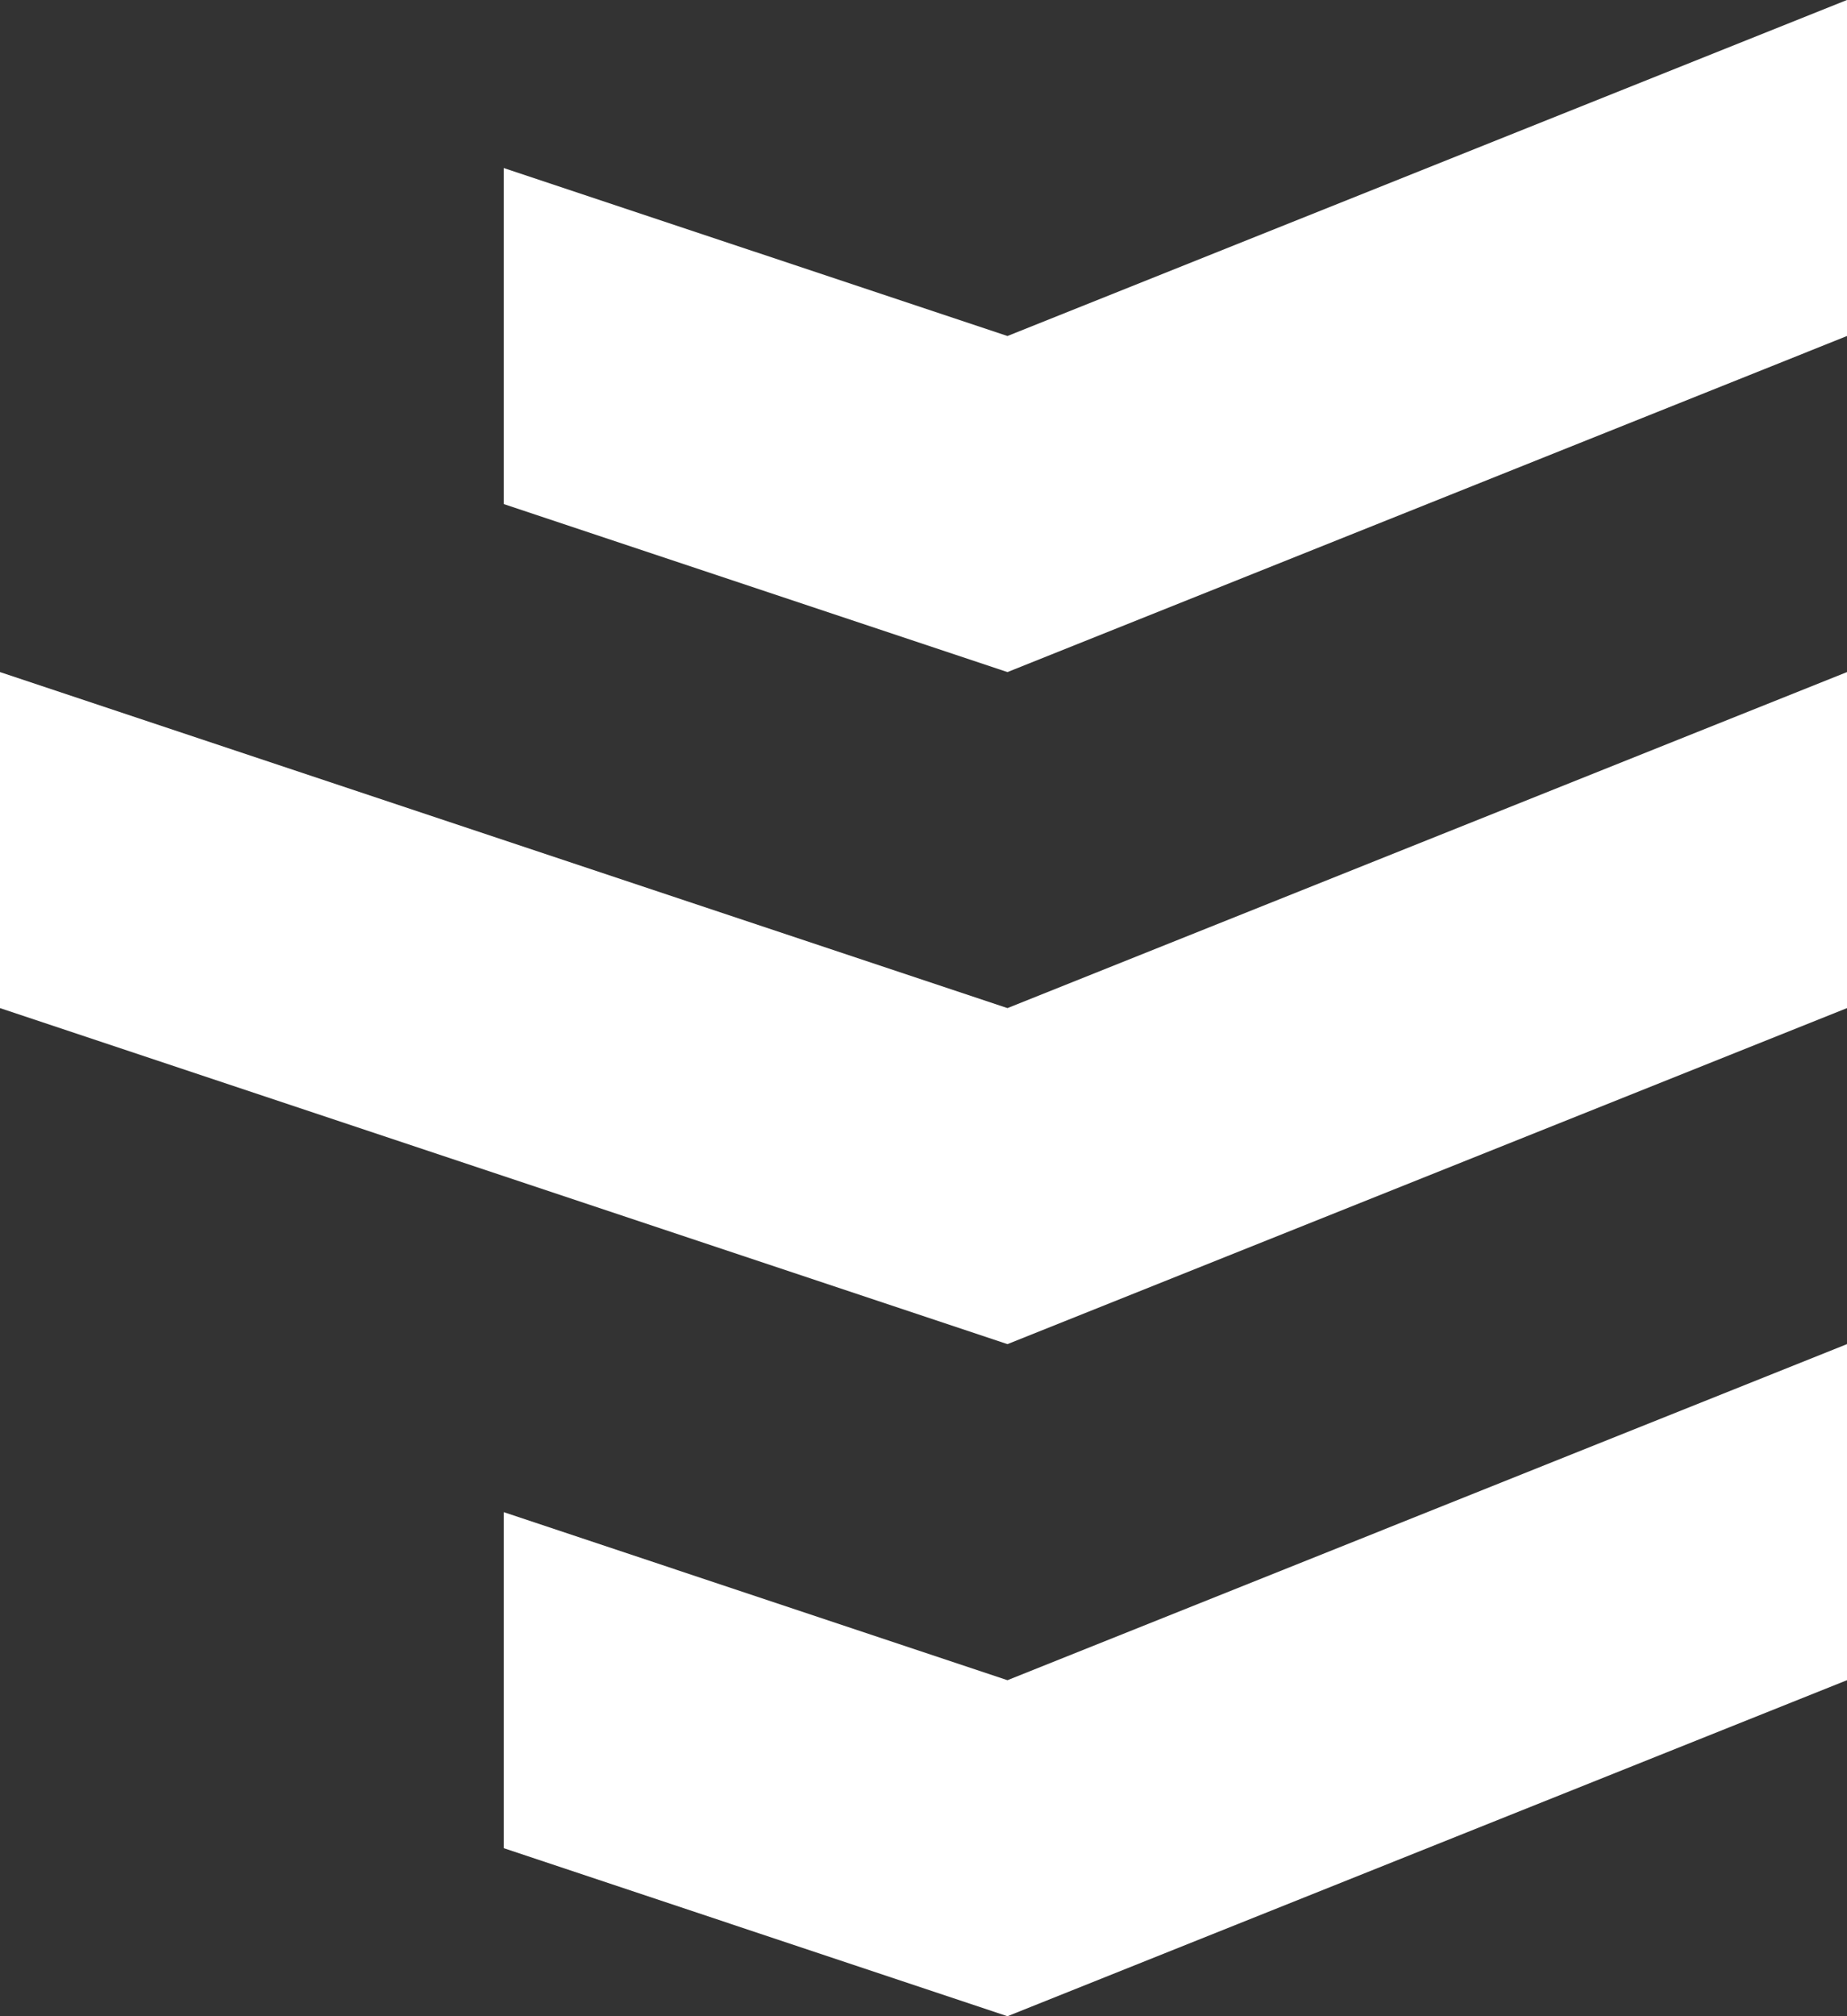
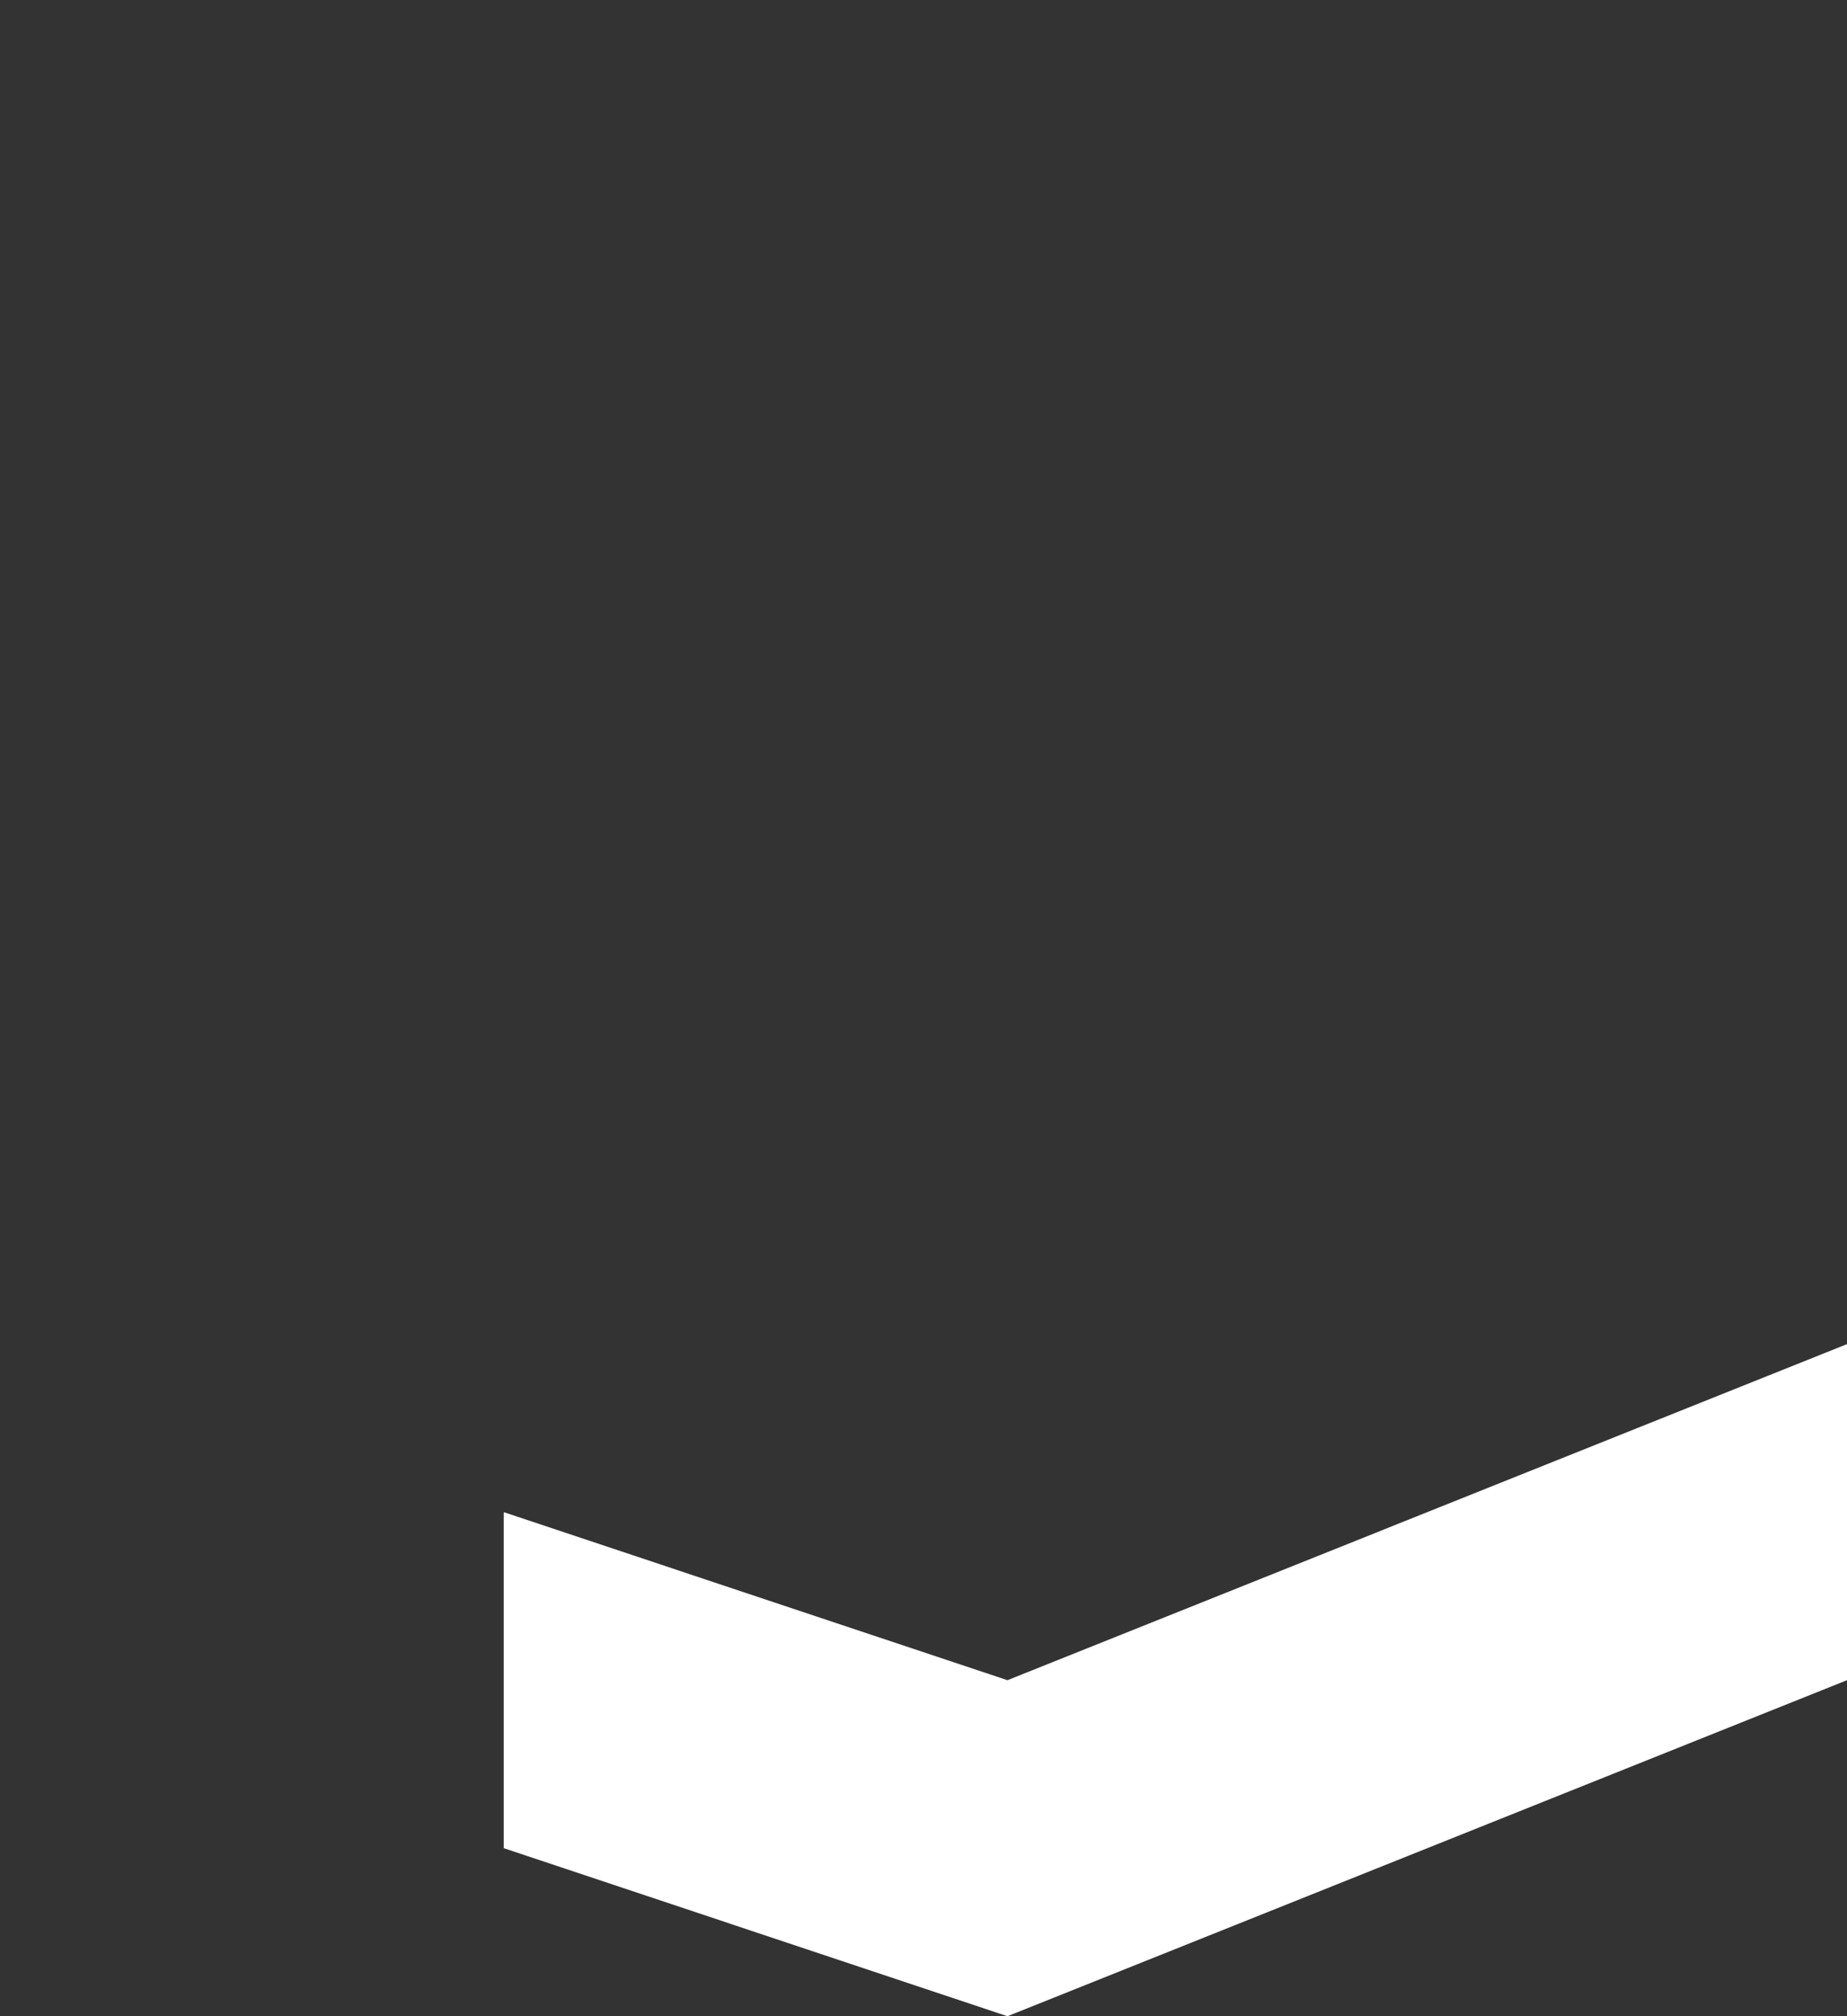
<svg xmlns="http://www.w3.org/2000/svg" id="Layer_1" data-name="Layer 1" viewBox="0 0 458.33 500">
  <rect x="0" y="0" width="458.33" height="500" fill="#333333" stroke="none" />
  <defs>
    <style>
      .cls-1 {
        fill: #fff;
        stroke-width: 0px;
      }
    </style>
  </defs>
-   <polygon class="cls-1" points="0 166.67 250 250 458.33 166.67 458.33 250 250 333.33 0 250 0 166.67" />
-   <polygon class="cls-1" points="250 166.67 458.33 83.33 458.33 0 250 83.33 125 41.67 125 125 250 166.67" />
  <polygon class="cls-1" points="250 416.67 458.33 333.33 458.33 416.67 250 500 125 458.33 125 375 250 416.67" />
</svg>